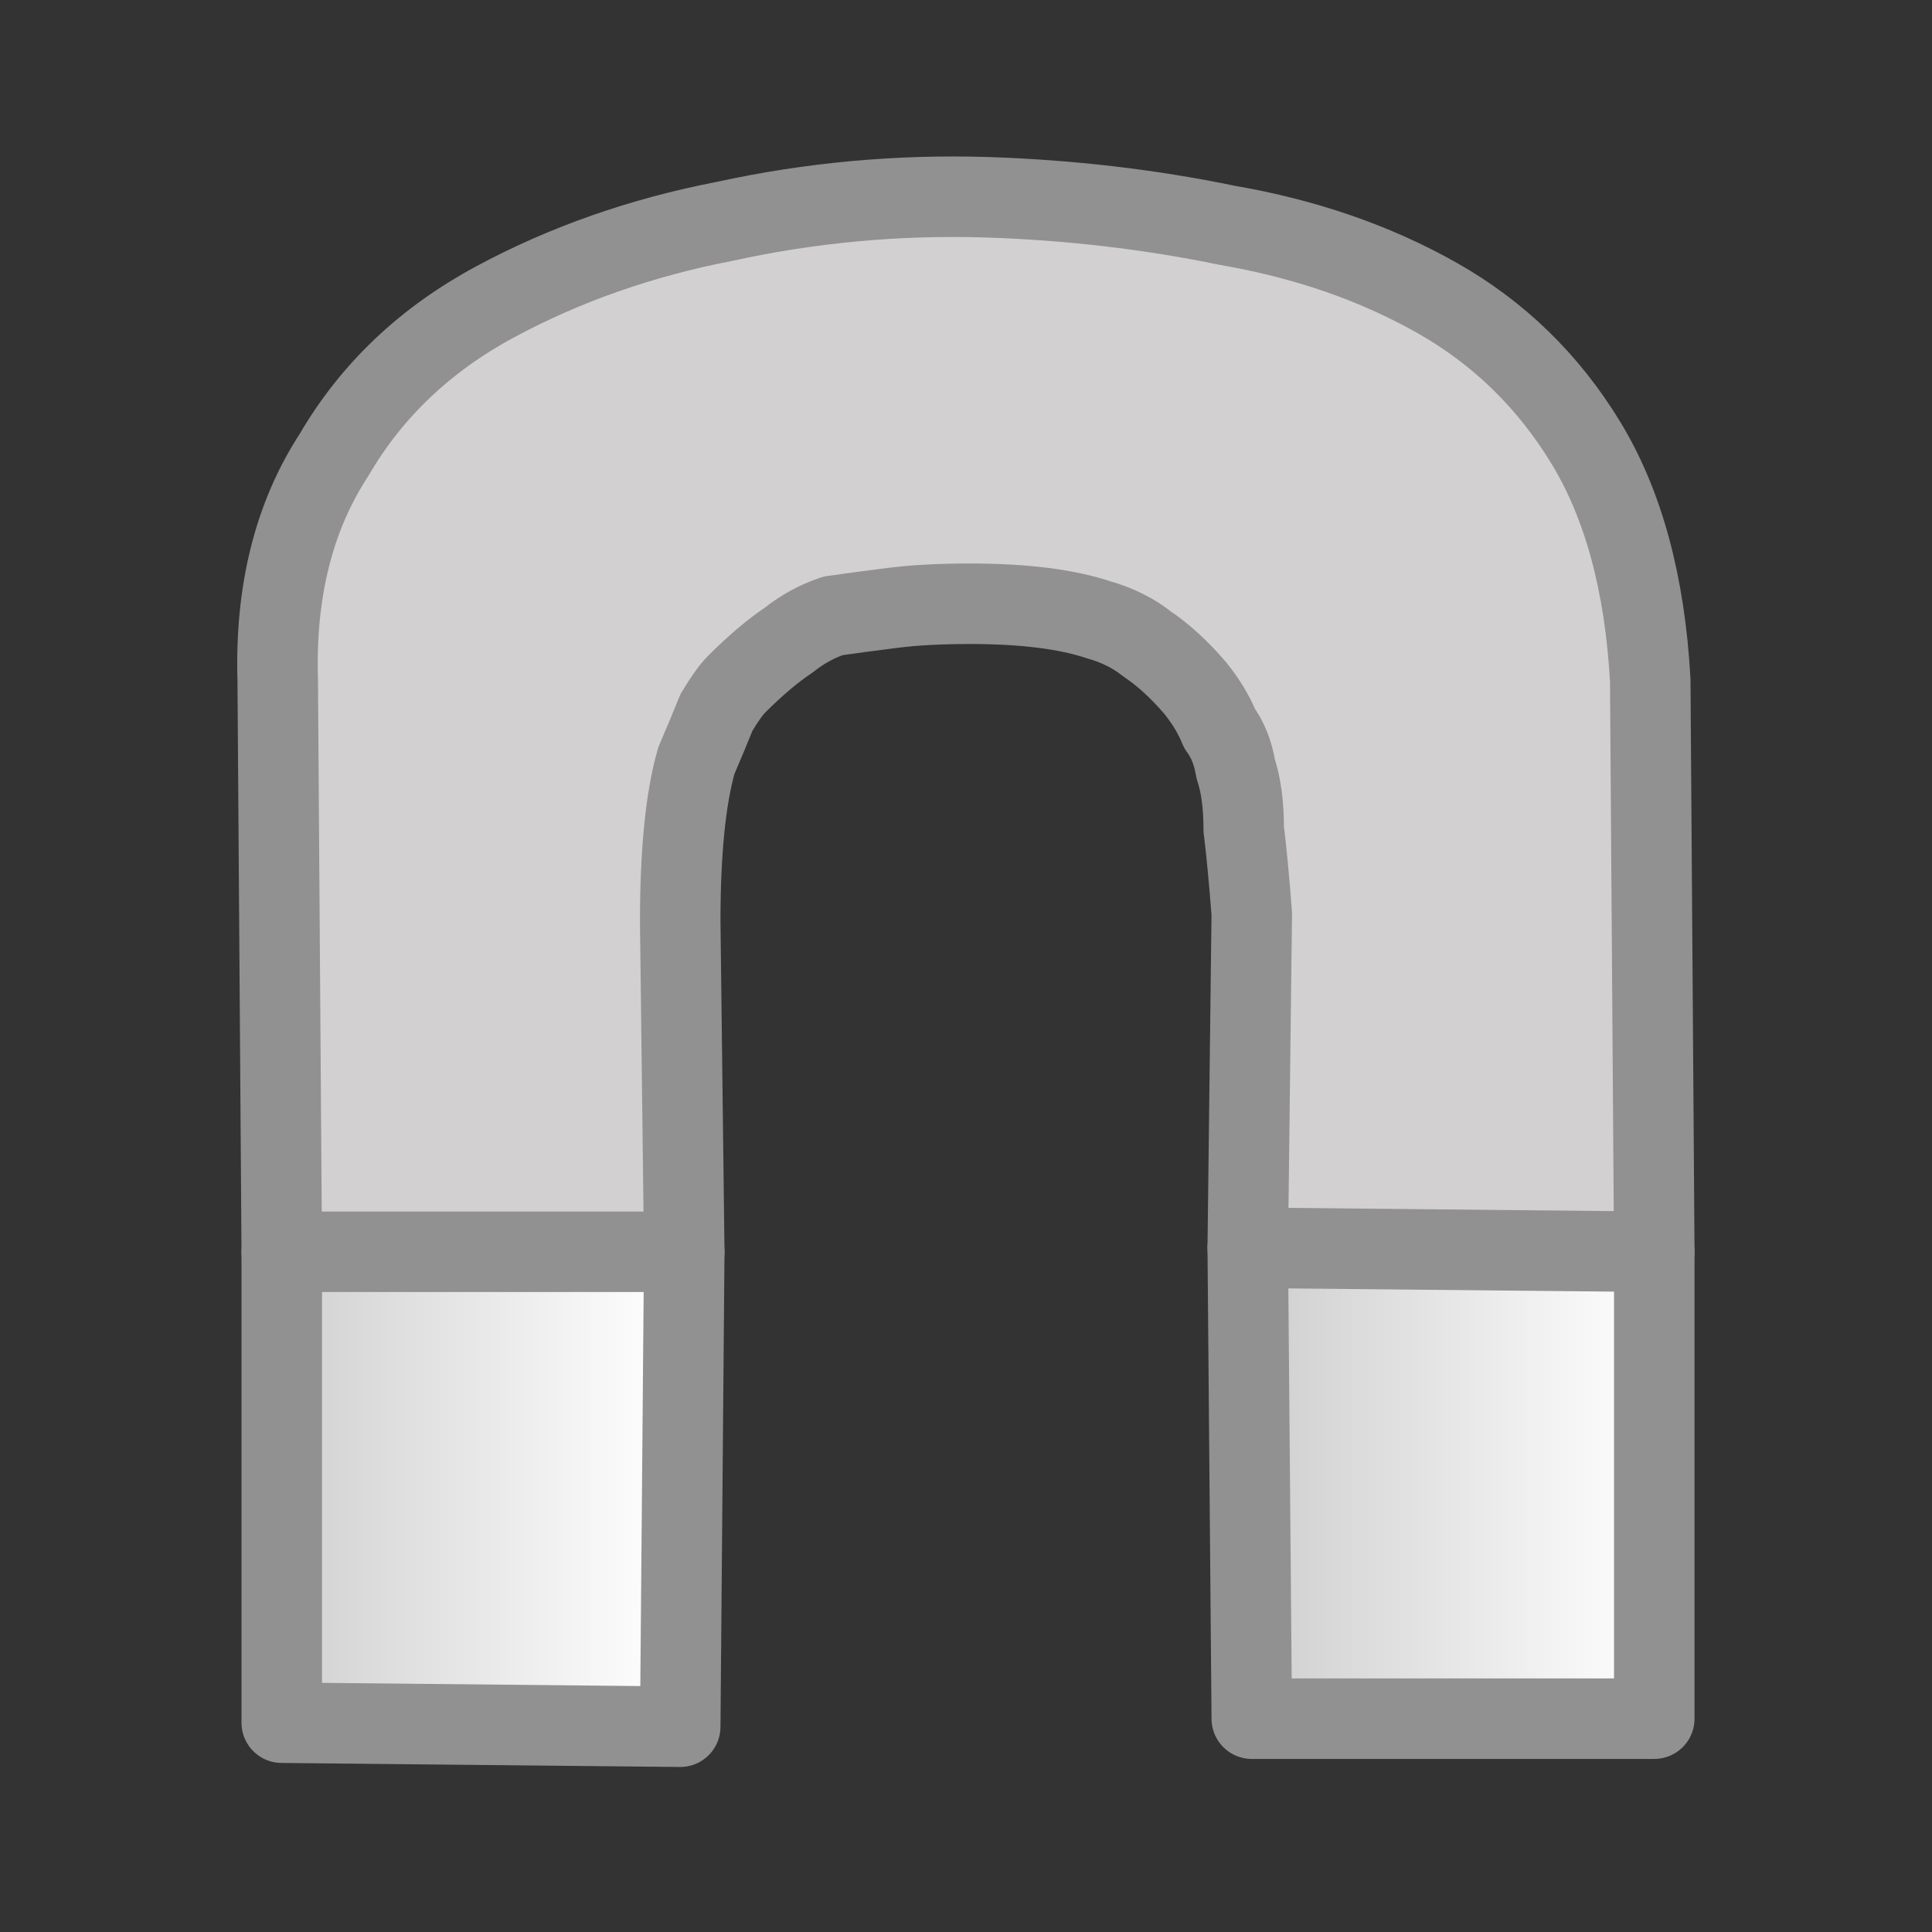
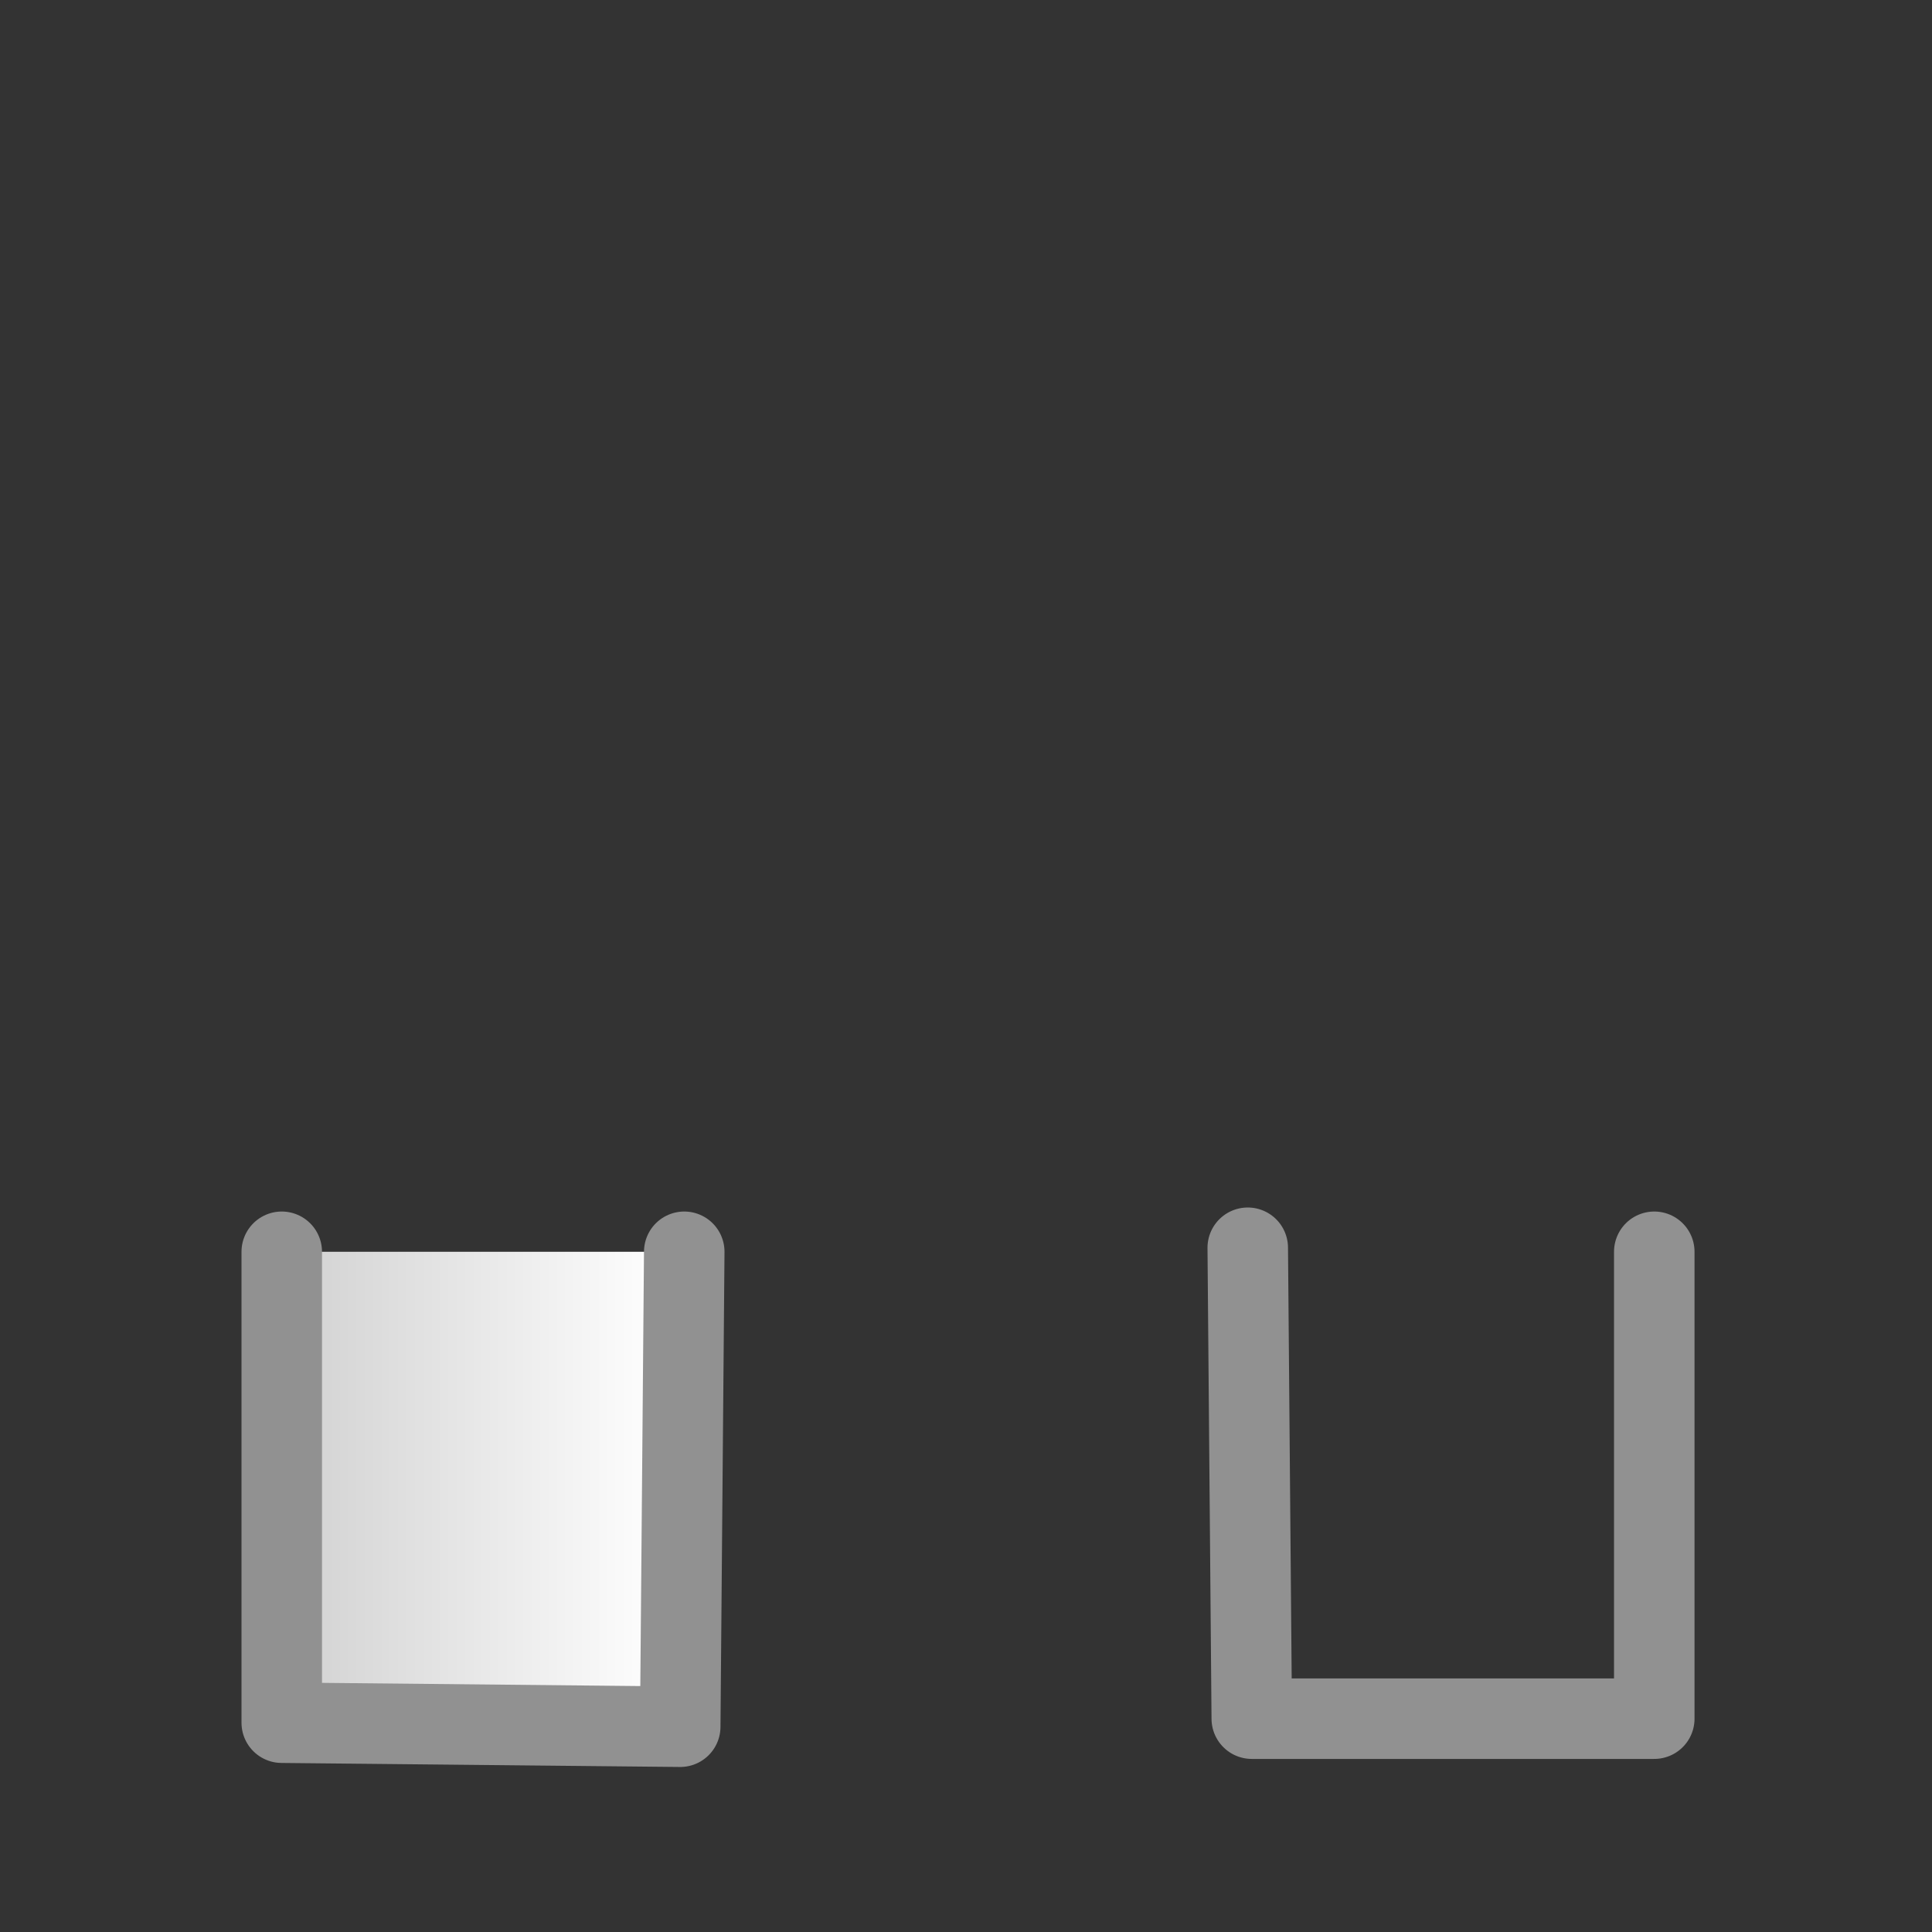
<svg xmlns="http://www.w3.org/2000/svg" height="24" width="24">
  <rect width="100%" height="100%" fill="#333333" stroke="none" />
  <defs>
    <linearGradient gradientTransform="matrix(0.003 0 0 0.003 5.9 16.95)" gradientUnits="userSpaceOnUse" id="gradient0" spreadMethod="pad" x1="-819.2" x2="819.2">
      <stop offset="0" stop-color="#D0D0D0" />
      <stop offset="0.992" stop-color="#FFFFFF" />
    </linearGradient>
    <linearGradient gradientTransform="matrix(0.003 0 0 0.002 18.15 16.95)" gradientUnits="userSpaceOnUse" id="gradient1" spreadMethod="pad" x1="-819.2" x2="819.2">
      <stop offset="0" stop-color="#D0D0D0" />
      <stop offset="0.992" stop-color="#FFFFFF" />
    </linearGradient>
  </defs>
  <g>
    <path d="M8.5 15.55 L8.45 21.45 3.5 21.4 3.5 15.55 8.5 15.55" fill="url(#gradient0)" stroke="none" />
-     <path d="M15.5 15.5 L20.55 15.55 20.55 21.35 15.55 21.35 15.5 15.5" fill="url(#gradient1)" stroke="none" />
    <path d="M8.5 15.55 L8.45 21.45 3.5 21.4 3.5 15.55 M15.5 15.5 L15.55 21.35 20.55 21.35 20.55 15.55" fill="none" stroke="#919191" stroke-linecap="round" stroke-linejoin="round" stroke-width="1" />
-     <path d="M8.5 15.55 L3.5 15.55 3.45 8.45 Q3.4 6.8 4.15 5.65 4.85 4.45 6.15 3.75 7.45 3.05 9 2.75 10.6 2.4 12.25 2.45 13.8 2.5 15.25 2.8 16.7 3.05 17.85 3.7 19 4.35 19.7 5.5 20.4 6.65 20.5 8.45 L20.55 15.55 15.5 15.5 15.55 11.35 Q15.5 10.7 15.45 10.3 15.45 9.85 15.35 9.55 15.3 9.25 15.15 9.05 15.05 8.8 14.85 8.55 14.55 8.2 14.25 8 14 7.8 13.65 7.7 13.35 7.6 12.95 7.55 12.55 7.5 12.05 7.5 11.5 7.5 11.1 7.55 10.7 7.6 10.35 7.65 10.05 7.75 9.8 7.95 9.5 8.15 9.15 8.5 9.05 8.6 8.9 8.85 8.8 9.1 8.65 9.45 8.55 9.8 8.5 10.3 8.45 10.8 8.45 11.45 L8.5 15.55" fill="#D2D0D0" stroke="none" />
-     <path d="M8.5 15.55 L3.5 15.55 3.45 8.45 Q3.4 6.8 4.15 5.65 4.85 4.45 6.15 3.75 7.45 3.05 9 2.75 10.6 2.4 12.25 2.45 13.8 2.5 15.25 2.8 16.7 3.05 17.85 3.7 19 4.35 19.7 5.5 20.4 6.65 20.5 8.45 L20.55 15.55 15.5 15.5 15.55 11.35 Q15.5 10.7 15.45 10.3 15.45 9.85 15.35 9.55 15.3 9.25 15.15 9.05 15.05 8.8 14.85 8.55 14.55 8.2 14.25 8 14 7.8 13.65 7.7 13.35 7.6 12.95 7.55 12.55 7.5 12.05 7.5 11.5 7.5 11.1 7.55 10.7 7.6 10.35 7.65 10.05 7.75 9.8 7.95 9.5 8.15 9.15 8.5 9.05 8.6 8.9 8.85 8.8 9.1 8.65 9.45 8.55 9.8 8.5 10.3 8.45 10.8 8.45 11.45 L8.5 15.55" fill="none" stroke="#919191" stroke-linecap="round" stroke-linejoin="round" stroke-width="1" />
  </g>
</svg>